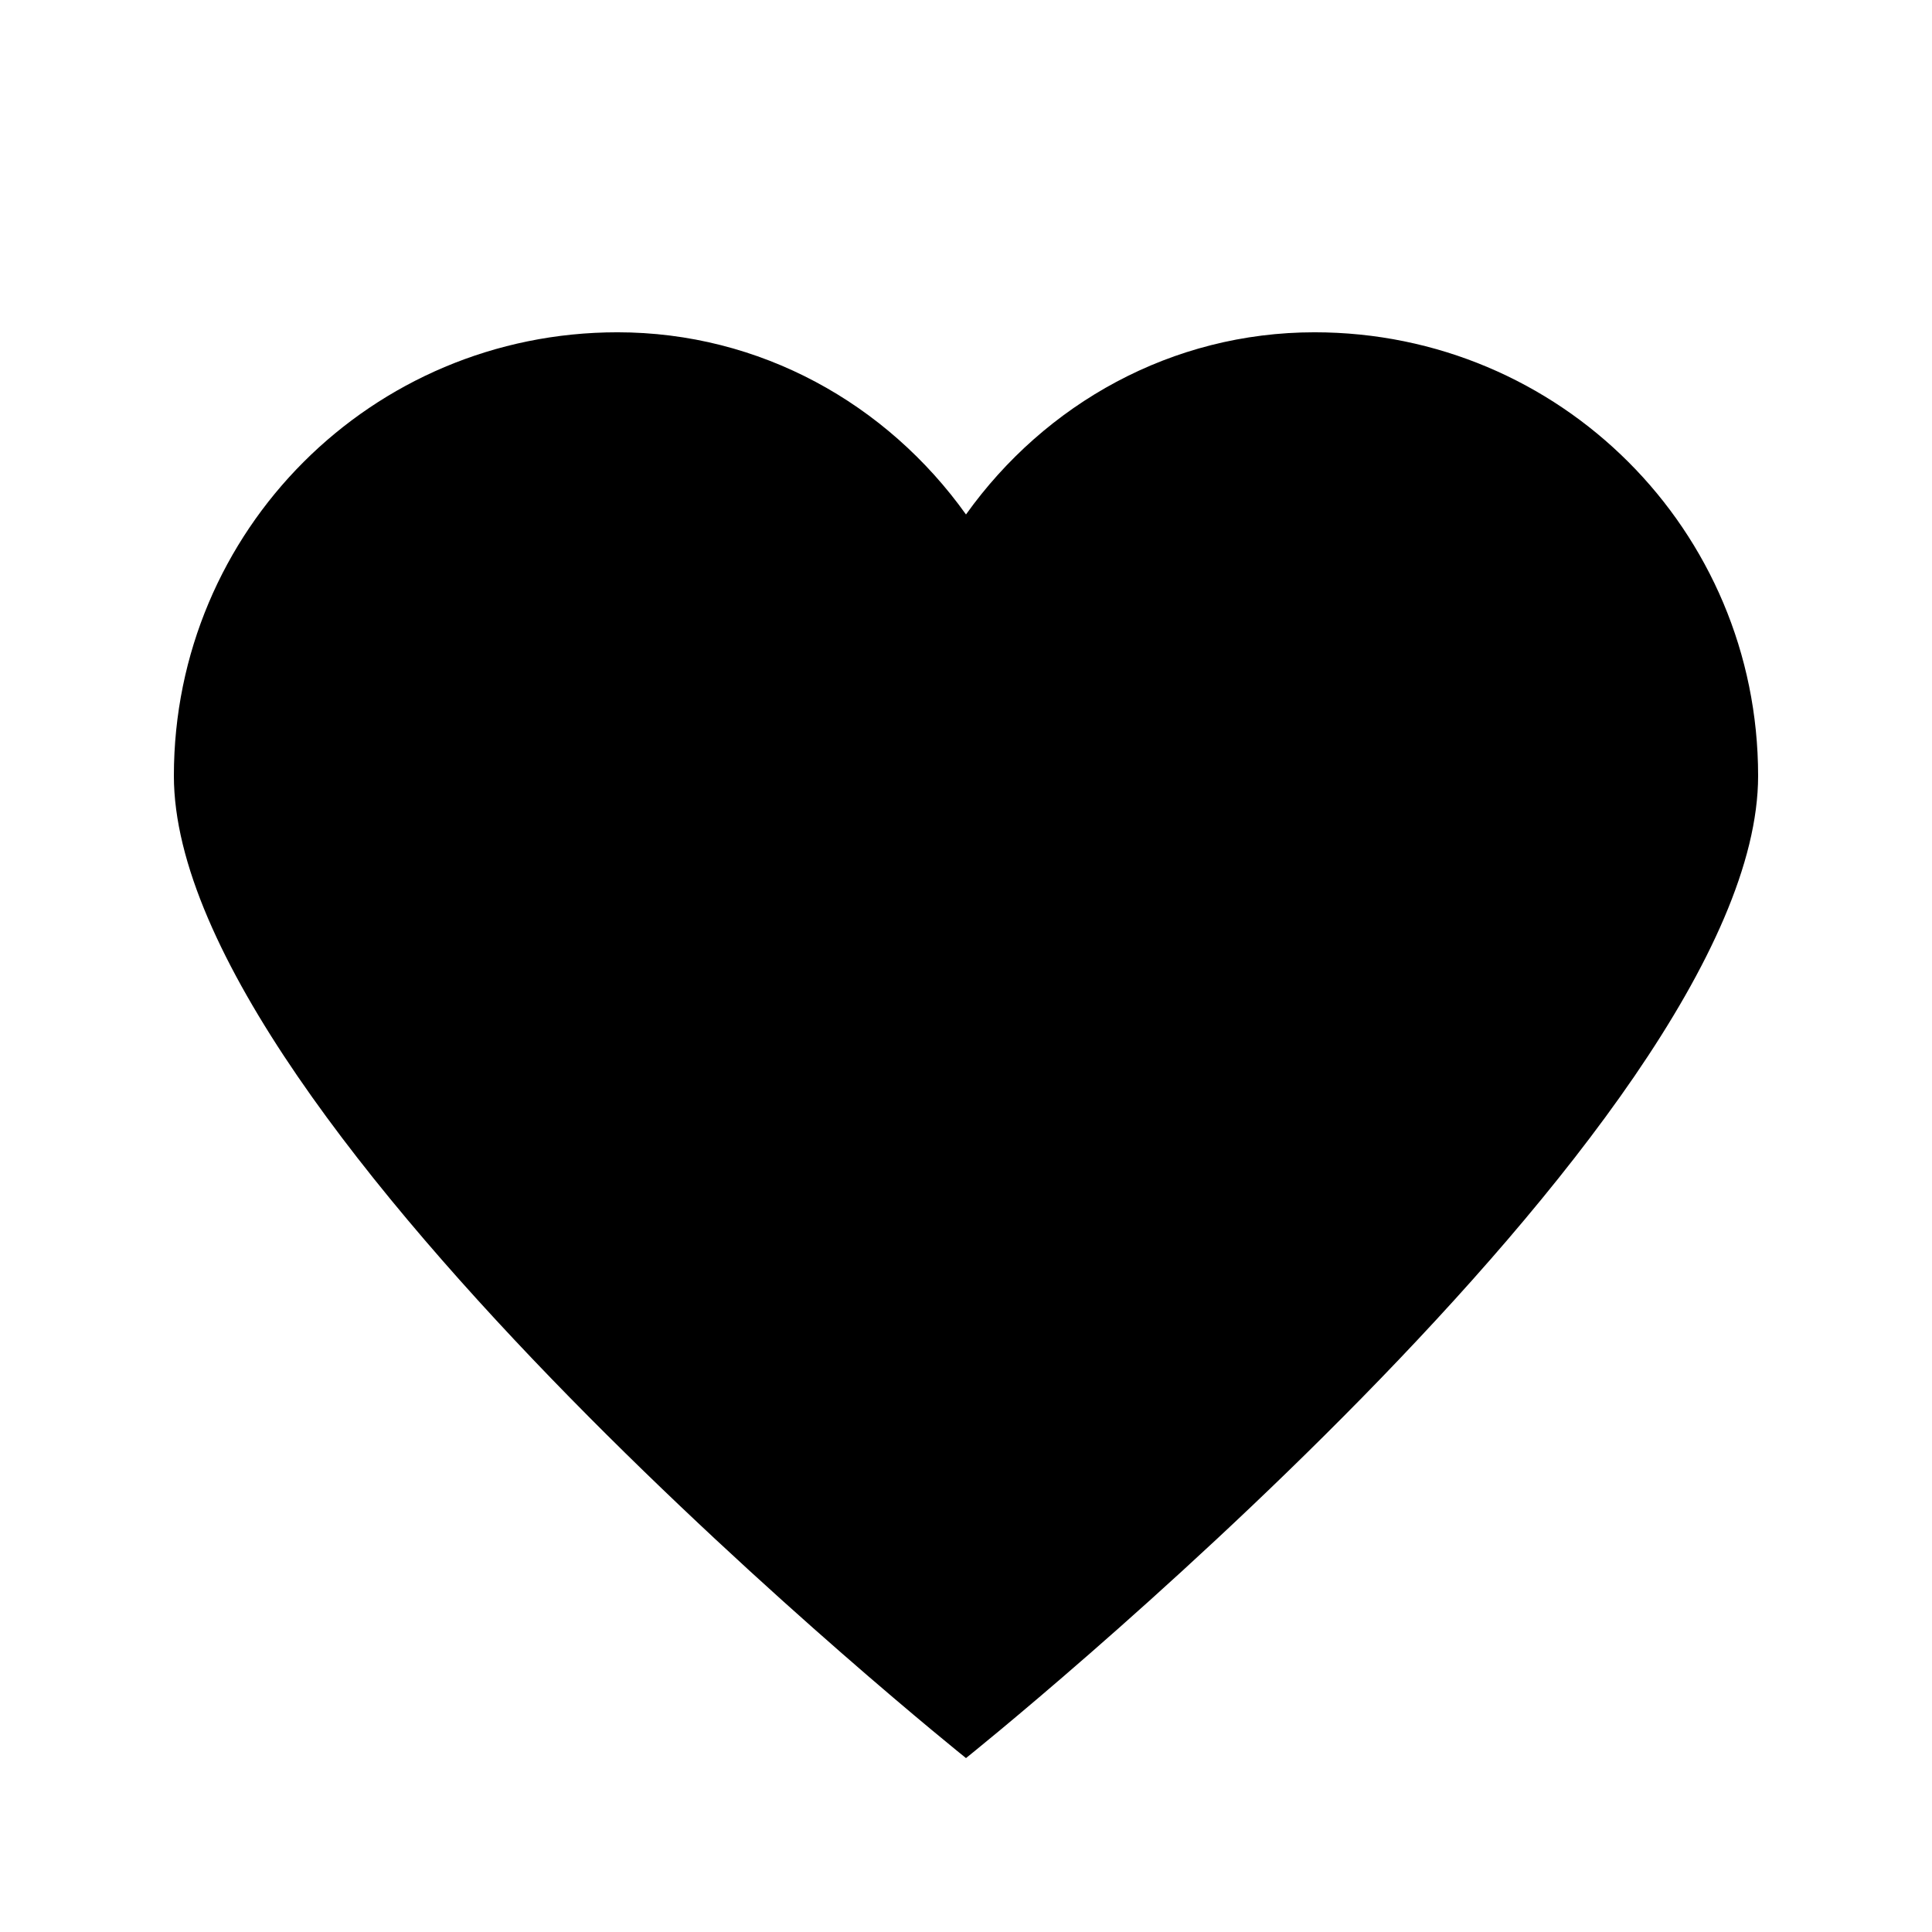
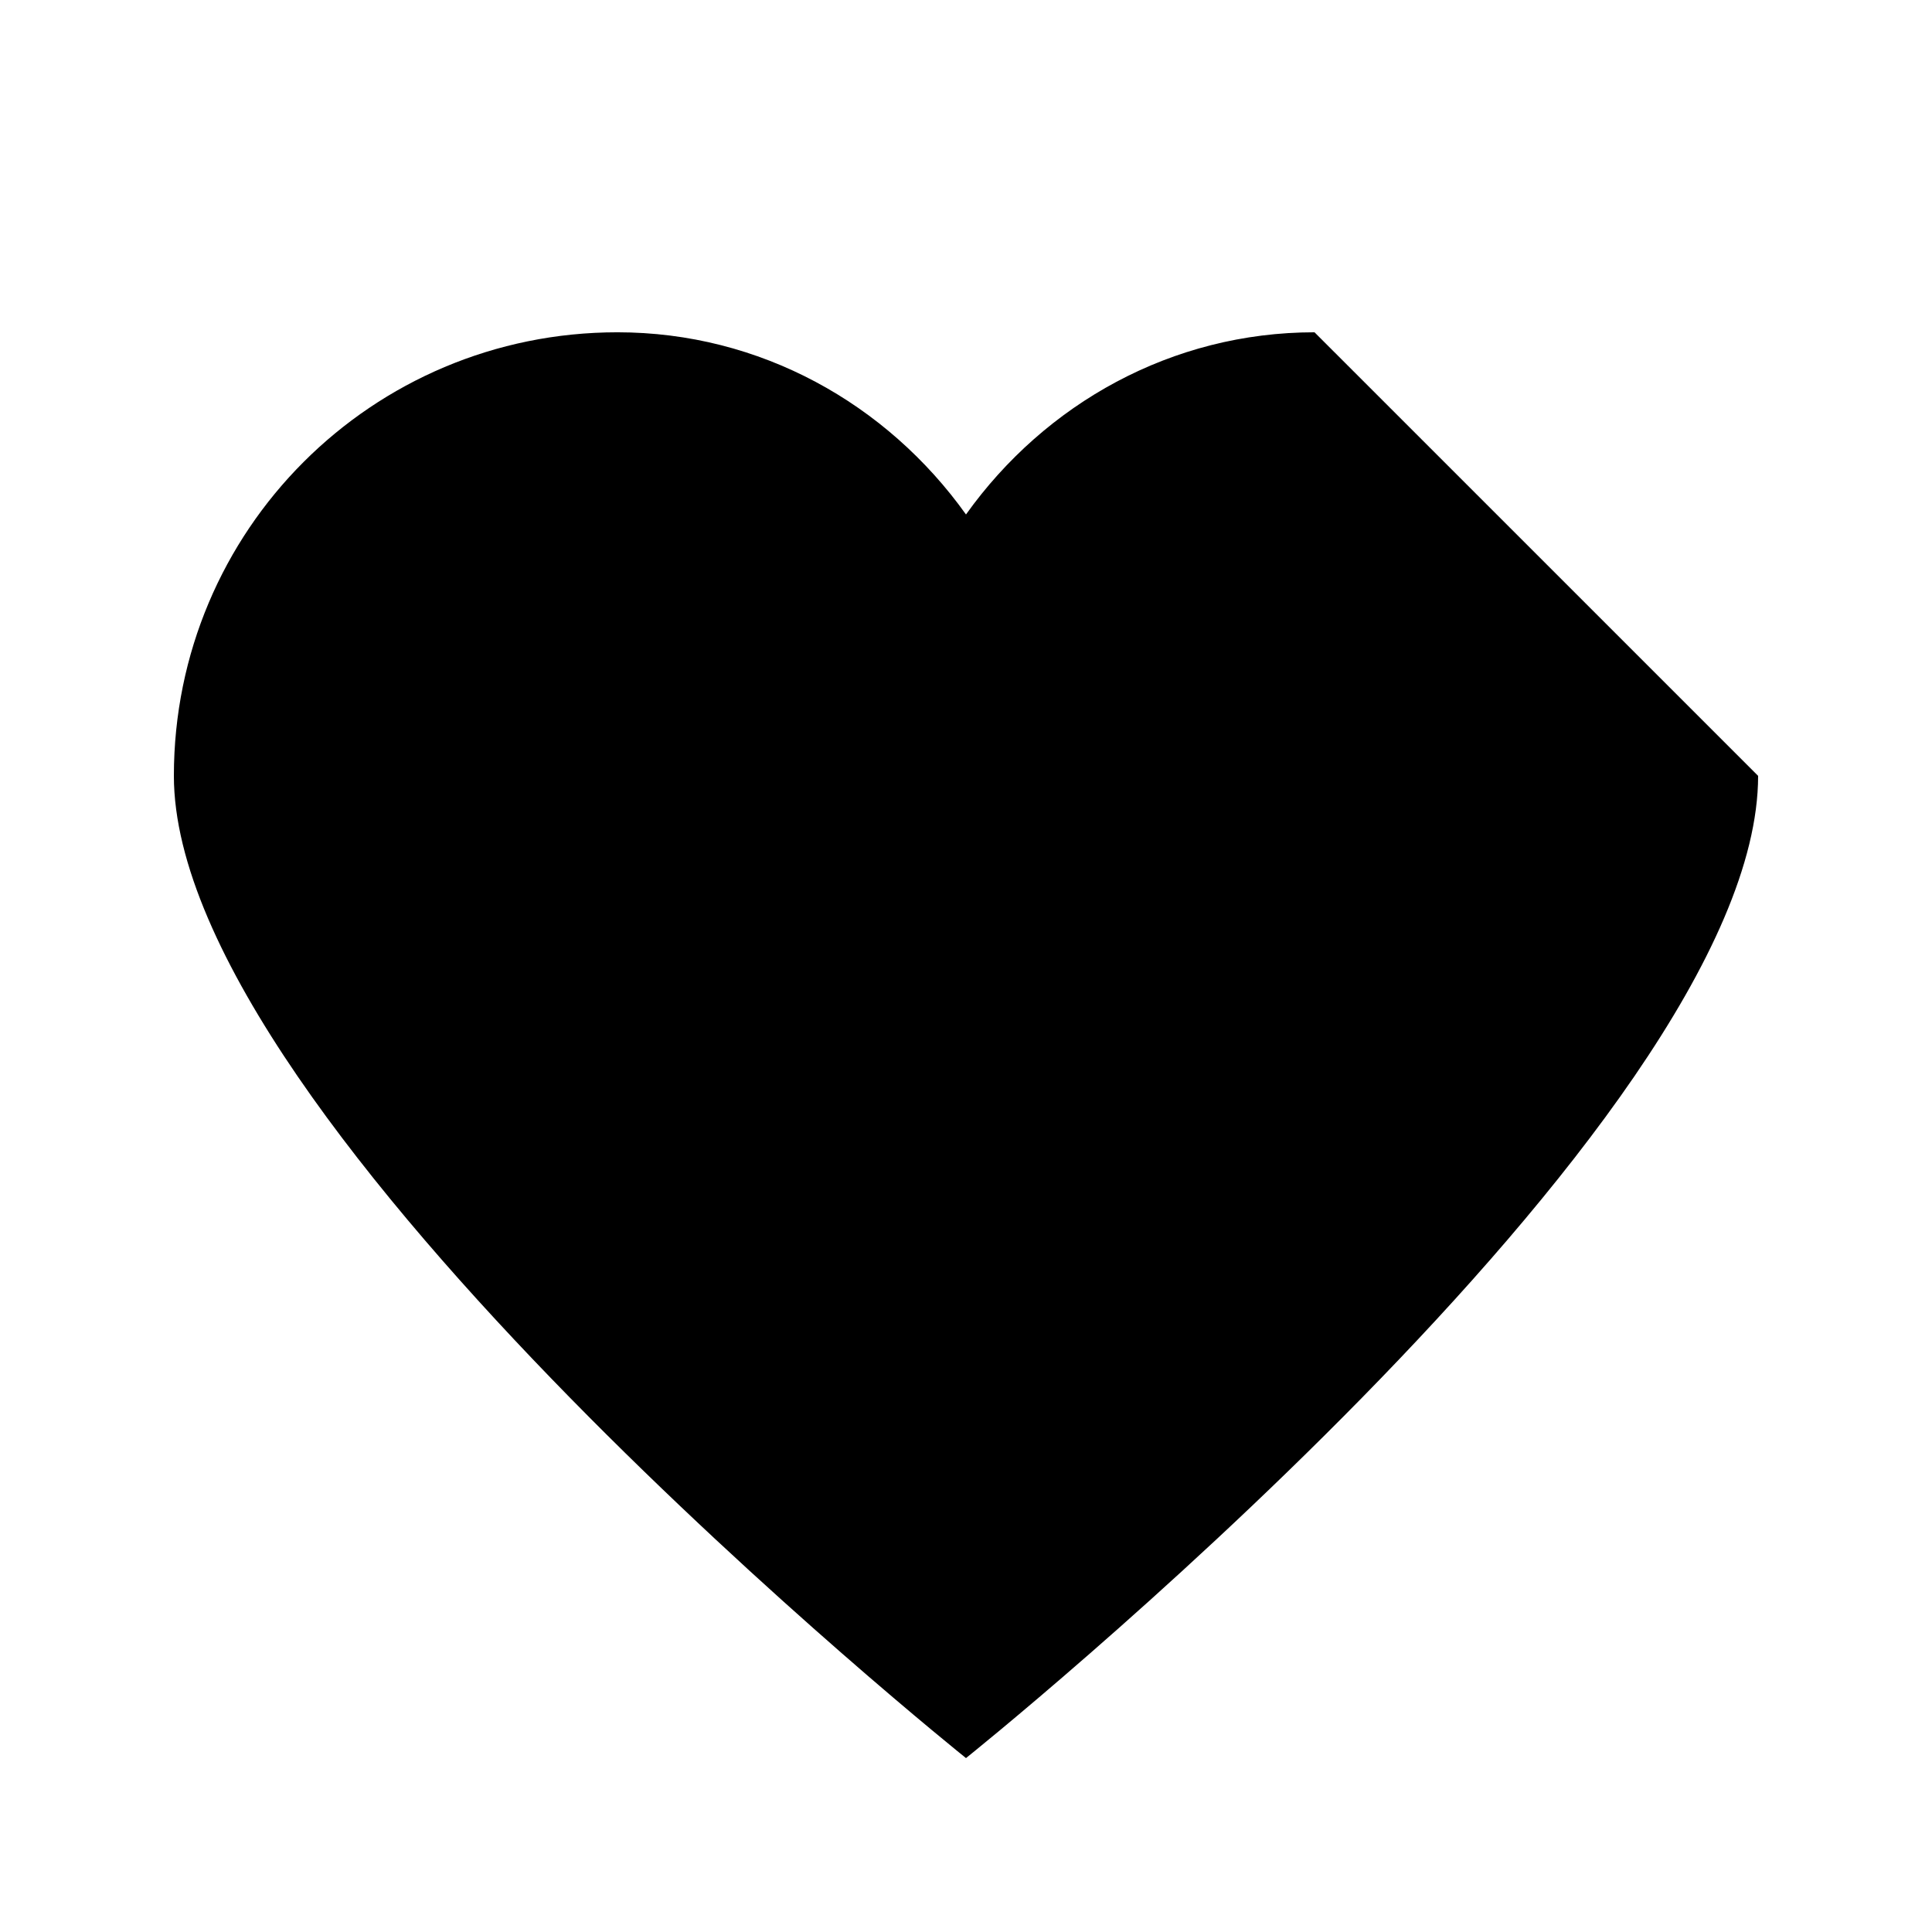
<svg xmlns="http://www.w3.org/2000/svg" fill="#000000" width="800px" height="800px" version="1.1" viewBox="144 144 512 512">
-   <path d="m492.36 232.06c-37.785 0-71.371 18.891-92.363 48.281-20.992-29.391-54.582-48.281-92.367-48.281-65.074 0-117.55 52.48-117.55 117.55 0 92.367 209.92 260.3 209.92 260.3s209.92-167.94 209.92-260.3c-0.004-65.074-52.484-117.55-117.56-117.55z" />
+   <path d="m492.36 232.06c-37.785 0-71.371 18.891-92.363 48.281-20.992-29.391-54.582-48.281-92.367-48.281-65.074 0-117.55 52.48-117.55 117.55 0 92.367 209.92 260.3 209.92 260.3s209.92-167.94 209.92-260.3z" />
</svg>